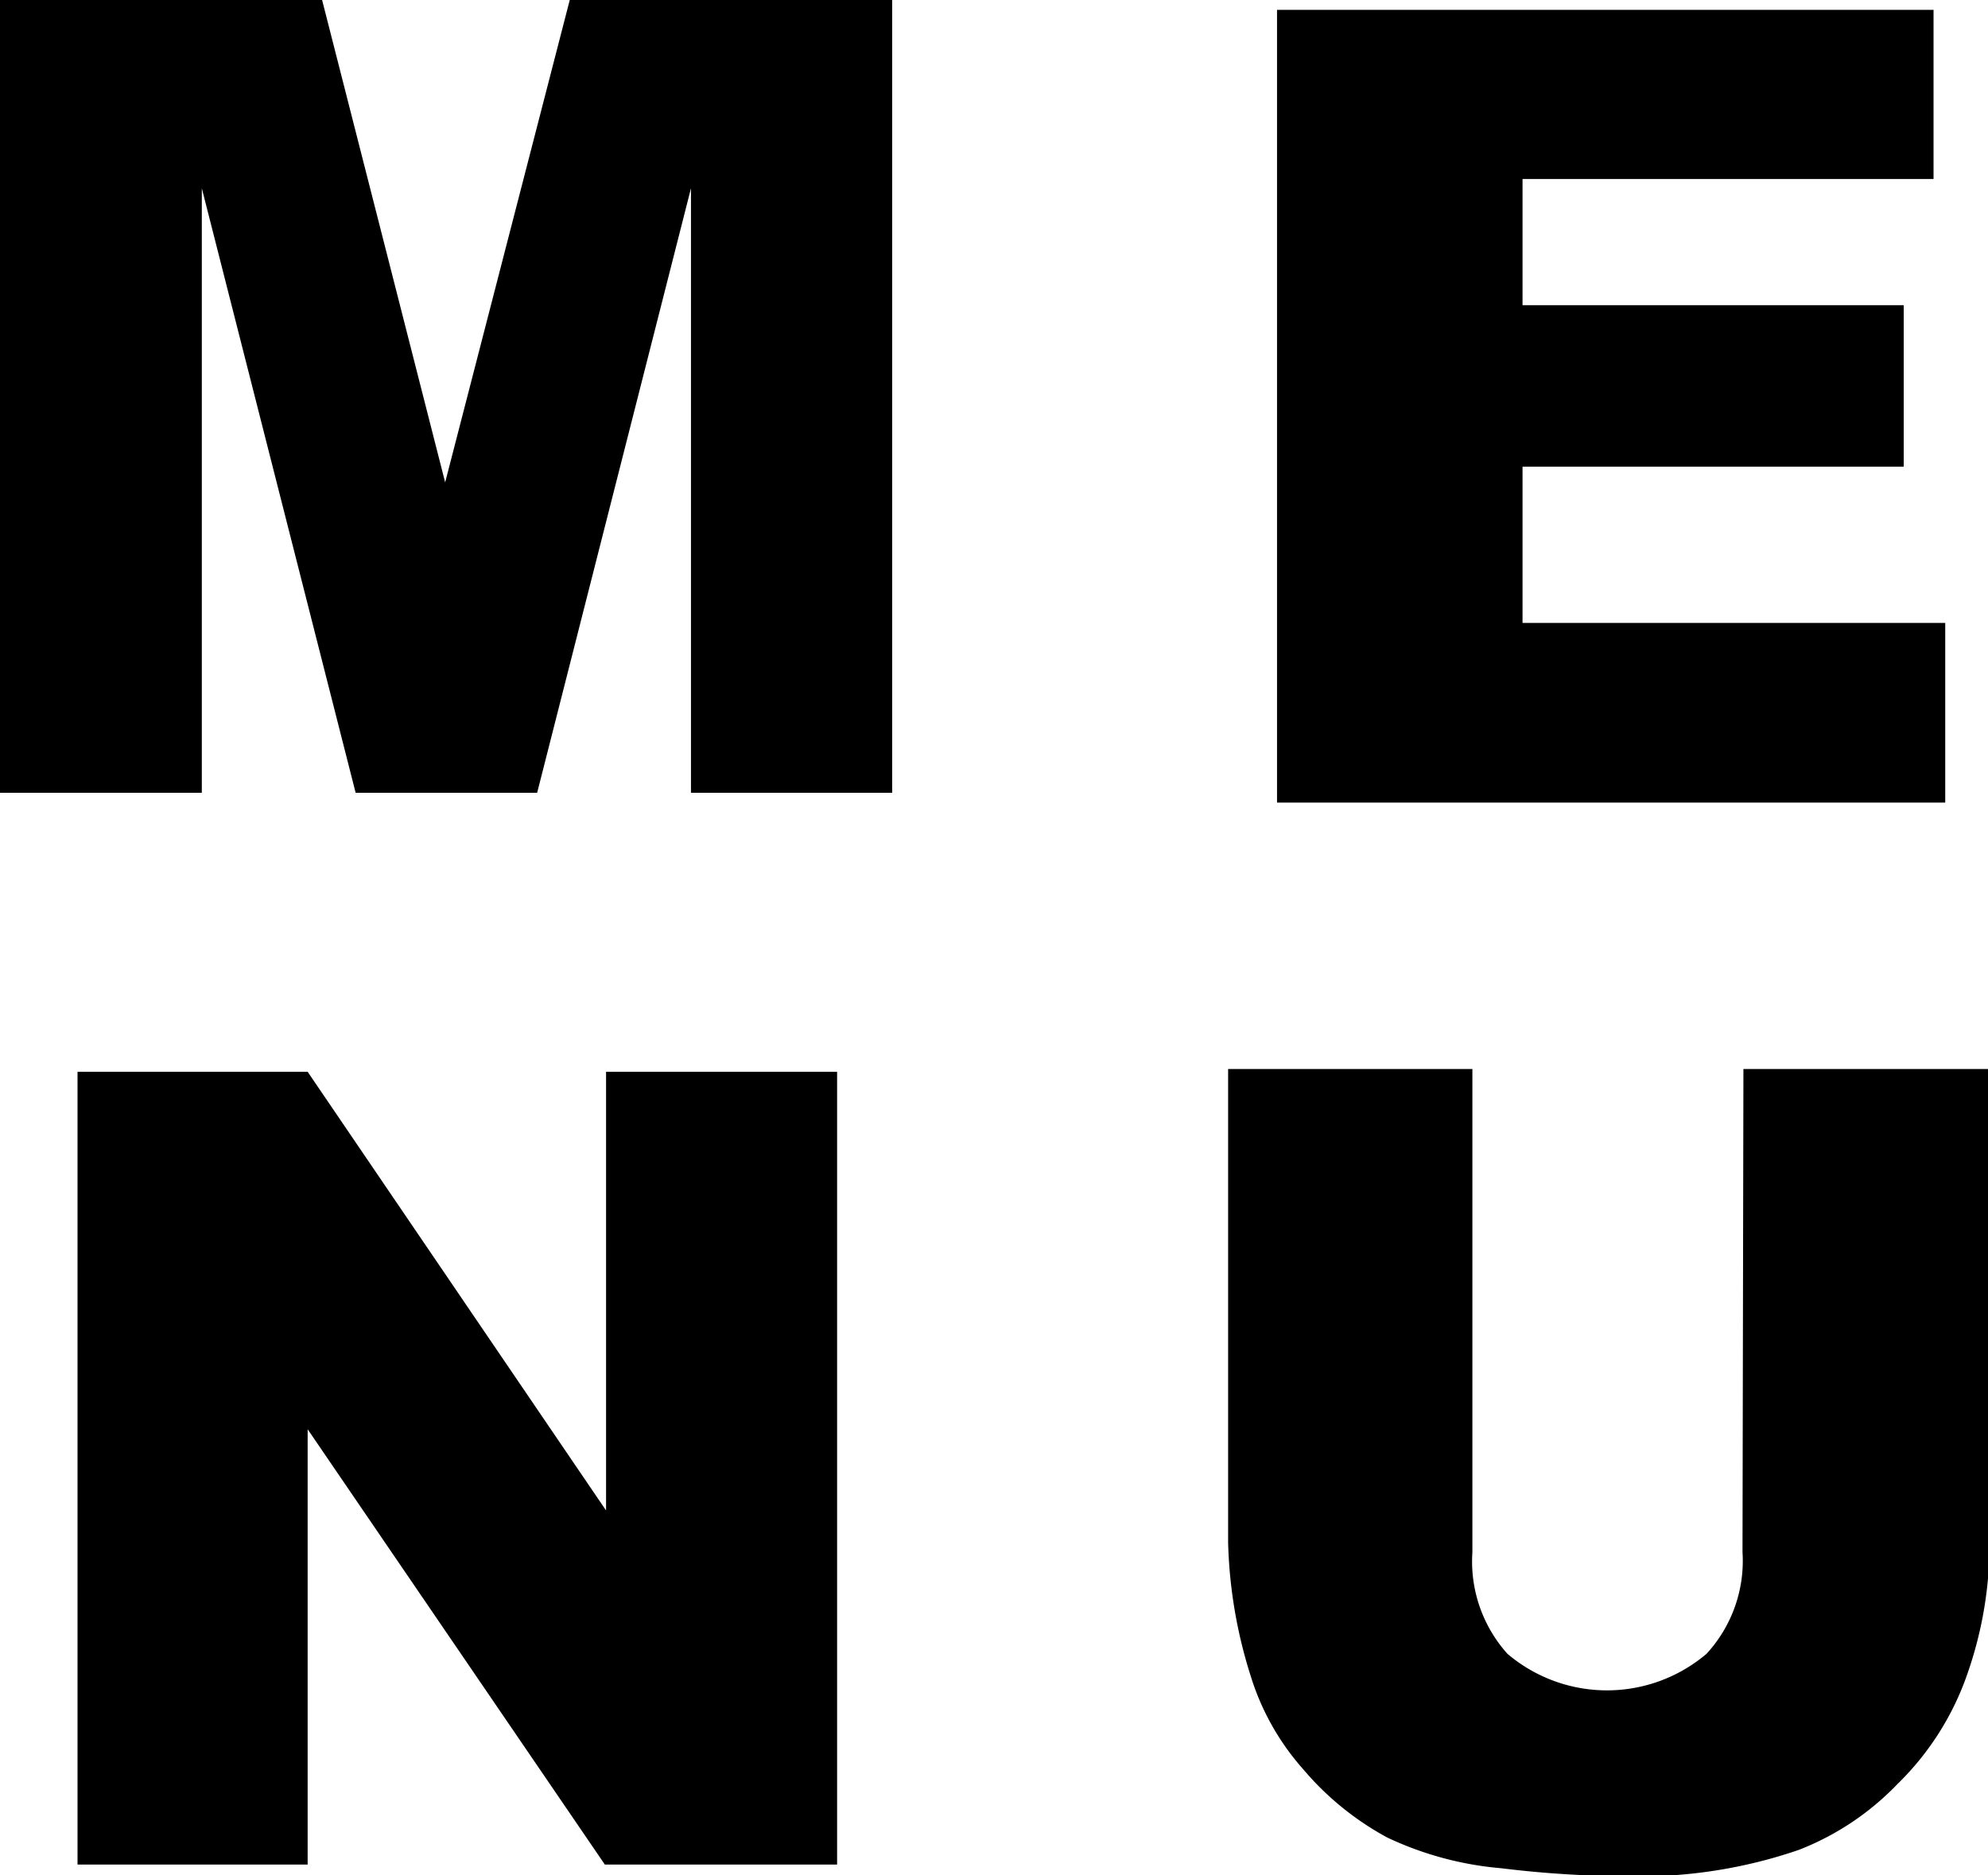
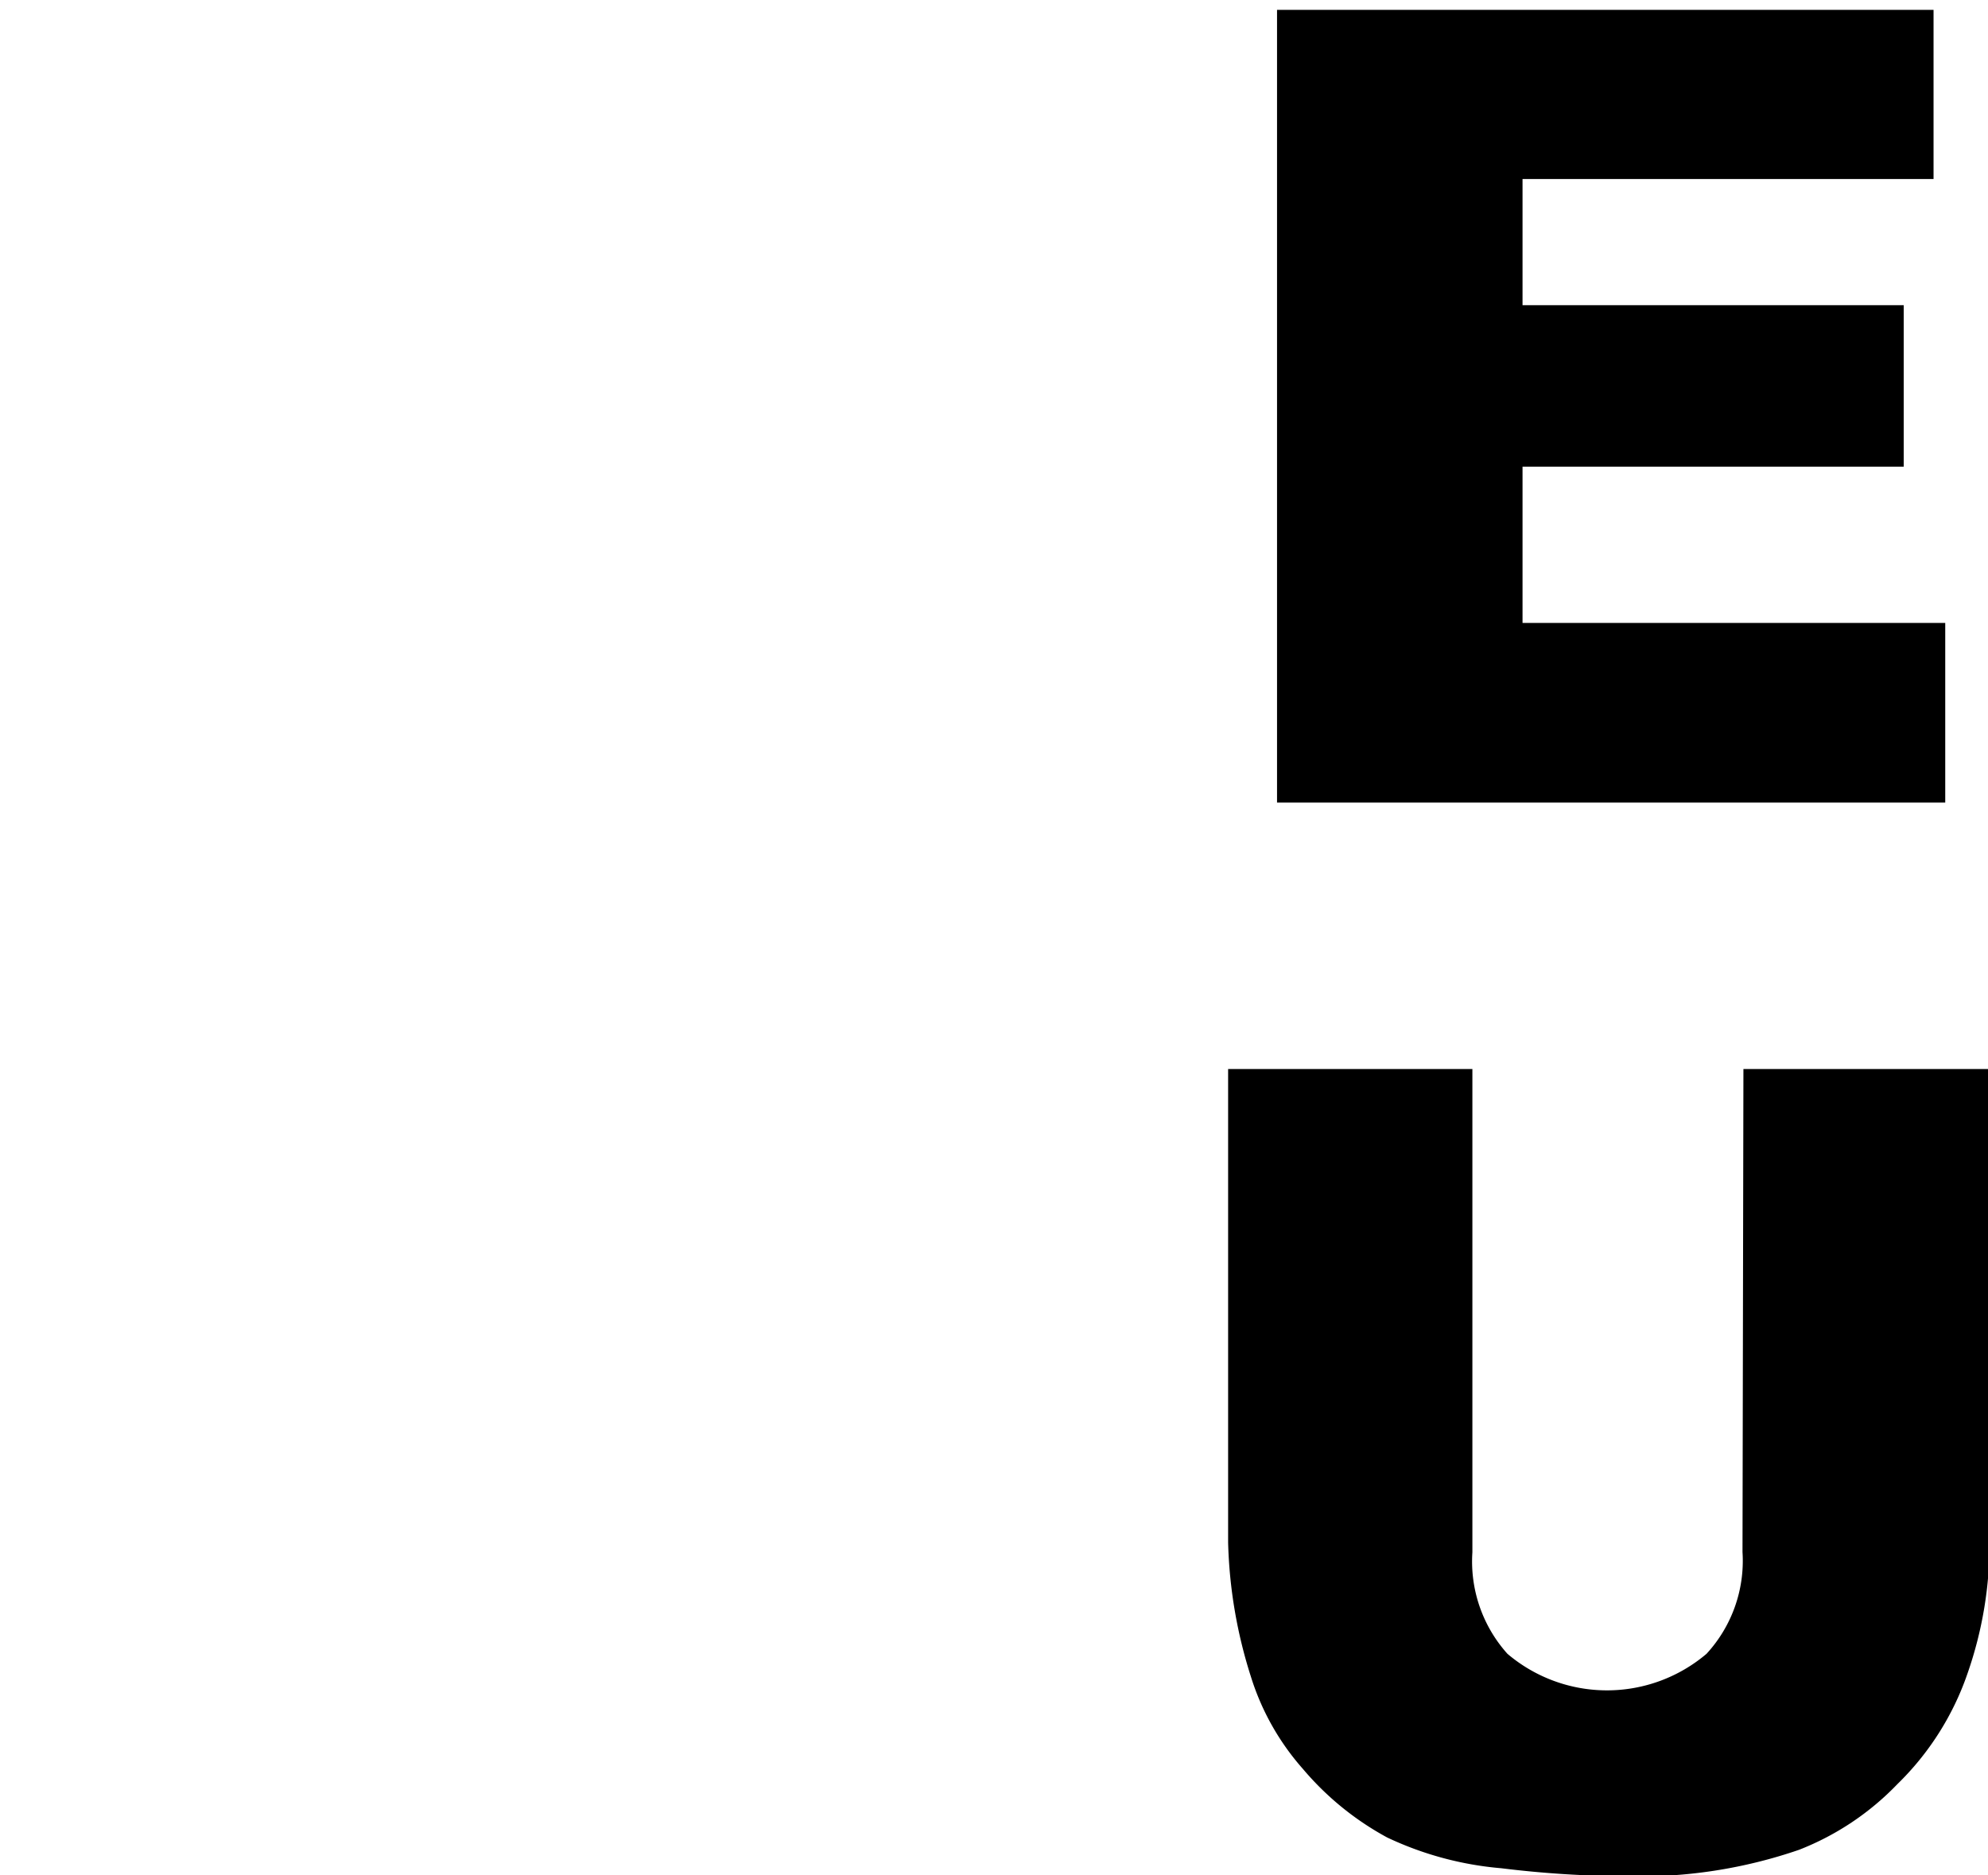
<svg xmlns="http://www.w3.org/2000/svg" viewBox="0 0 64.62 60.95">
  <title>menu</title>
  <g id="图层_2" data-name="图层 2">
    <g id="图层_1-2" data-name="图层 1">
-       <path d="M0,0H10.47l4,15.68L18.52,0H29V25.77H22.46V6.12l-5,19.65h-5.9l-5-19.65V25.77H0Z" />
      <path d="M41.51.32H62.85v5.5H49.49v4.1H61.88v5.25H49.49v5.08H63.23v5.84H41.51Z" />
-       <path d="M2.52,34.84H10l9.7,14.26V34.84h7.51V60.61H19.66L10,46.46V60.61H2.52Z" />
-       <path d="M56.67,34.75h8V50.1a12.78,12.78,0,0,1-.72,4.31A9.18,9.18,0,0,1,61.67,58a8.93,8.93,0,0,1-3.19,2.13,15.9,15.9,0,0,1-5.57.86,34.33,34.33,0,0,1-4.11-.26,10.79,10.79,0,0,1-3.71-1,9.51,9.51,0,0,1-2.74-2.23,8.2,8.2,0,0,1-1.69-3,15.58,15.58,0,0,1-.74-4.36V34.75h7.94V50.46A4.49,4.49,0,0,0,49,53.76a5,5,0,0,0,6.47,0,4.46,4.46,0,0,0,1.17-3.31Z" />
+       <path d="M56.67,34.75h8V50.1a12.78,12.78,0,0,1-.72,4.31A9.18,9.18,0,0,1,61.67,58a8.93,8.93,0,0,1-3.19,2.13,15.9,15.9,0,0,1-5.57.86,34.33,34.33,0,0,1-4.11-.26,10.79,10.79,0,0,1-3.71-1,9.51,9.51,0,0,1-2.74-2.23,8.2,8.2,0,0,1-1.69-3,15.58,15.58,0,0,1-.74-4.36V34.75h7.94V50.46A4.49,4.49,0,0,0,49,53.76a5,5,0,0,0,6.47,0,4.46,4.46,0,0,0,1.17-3.31" />
    </g>
  </g>
</svg>